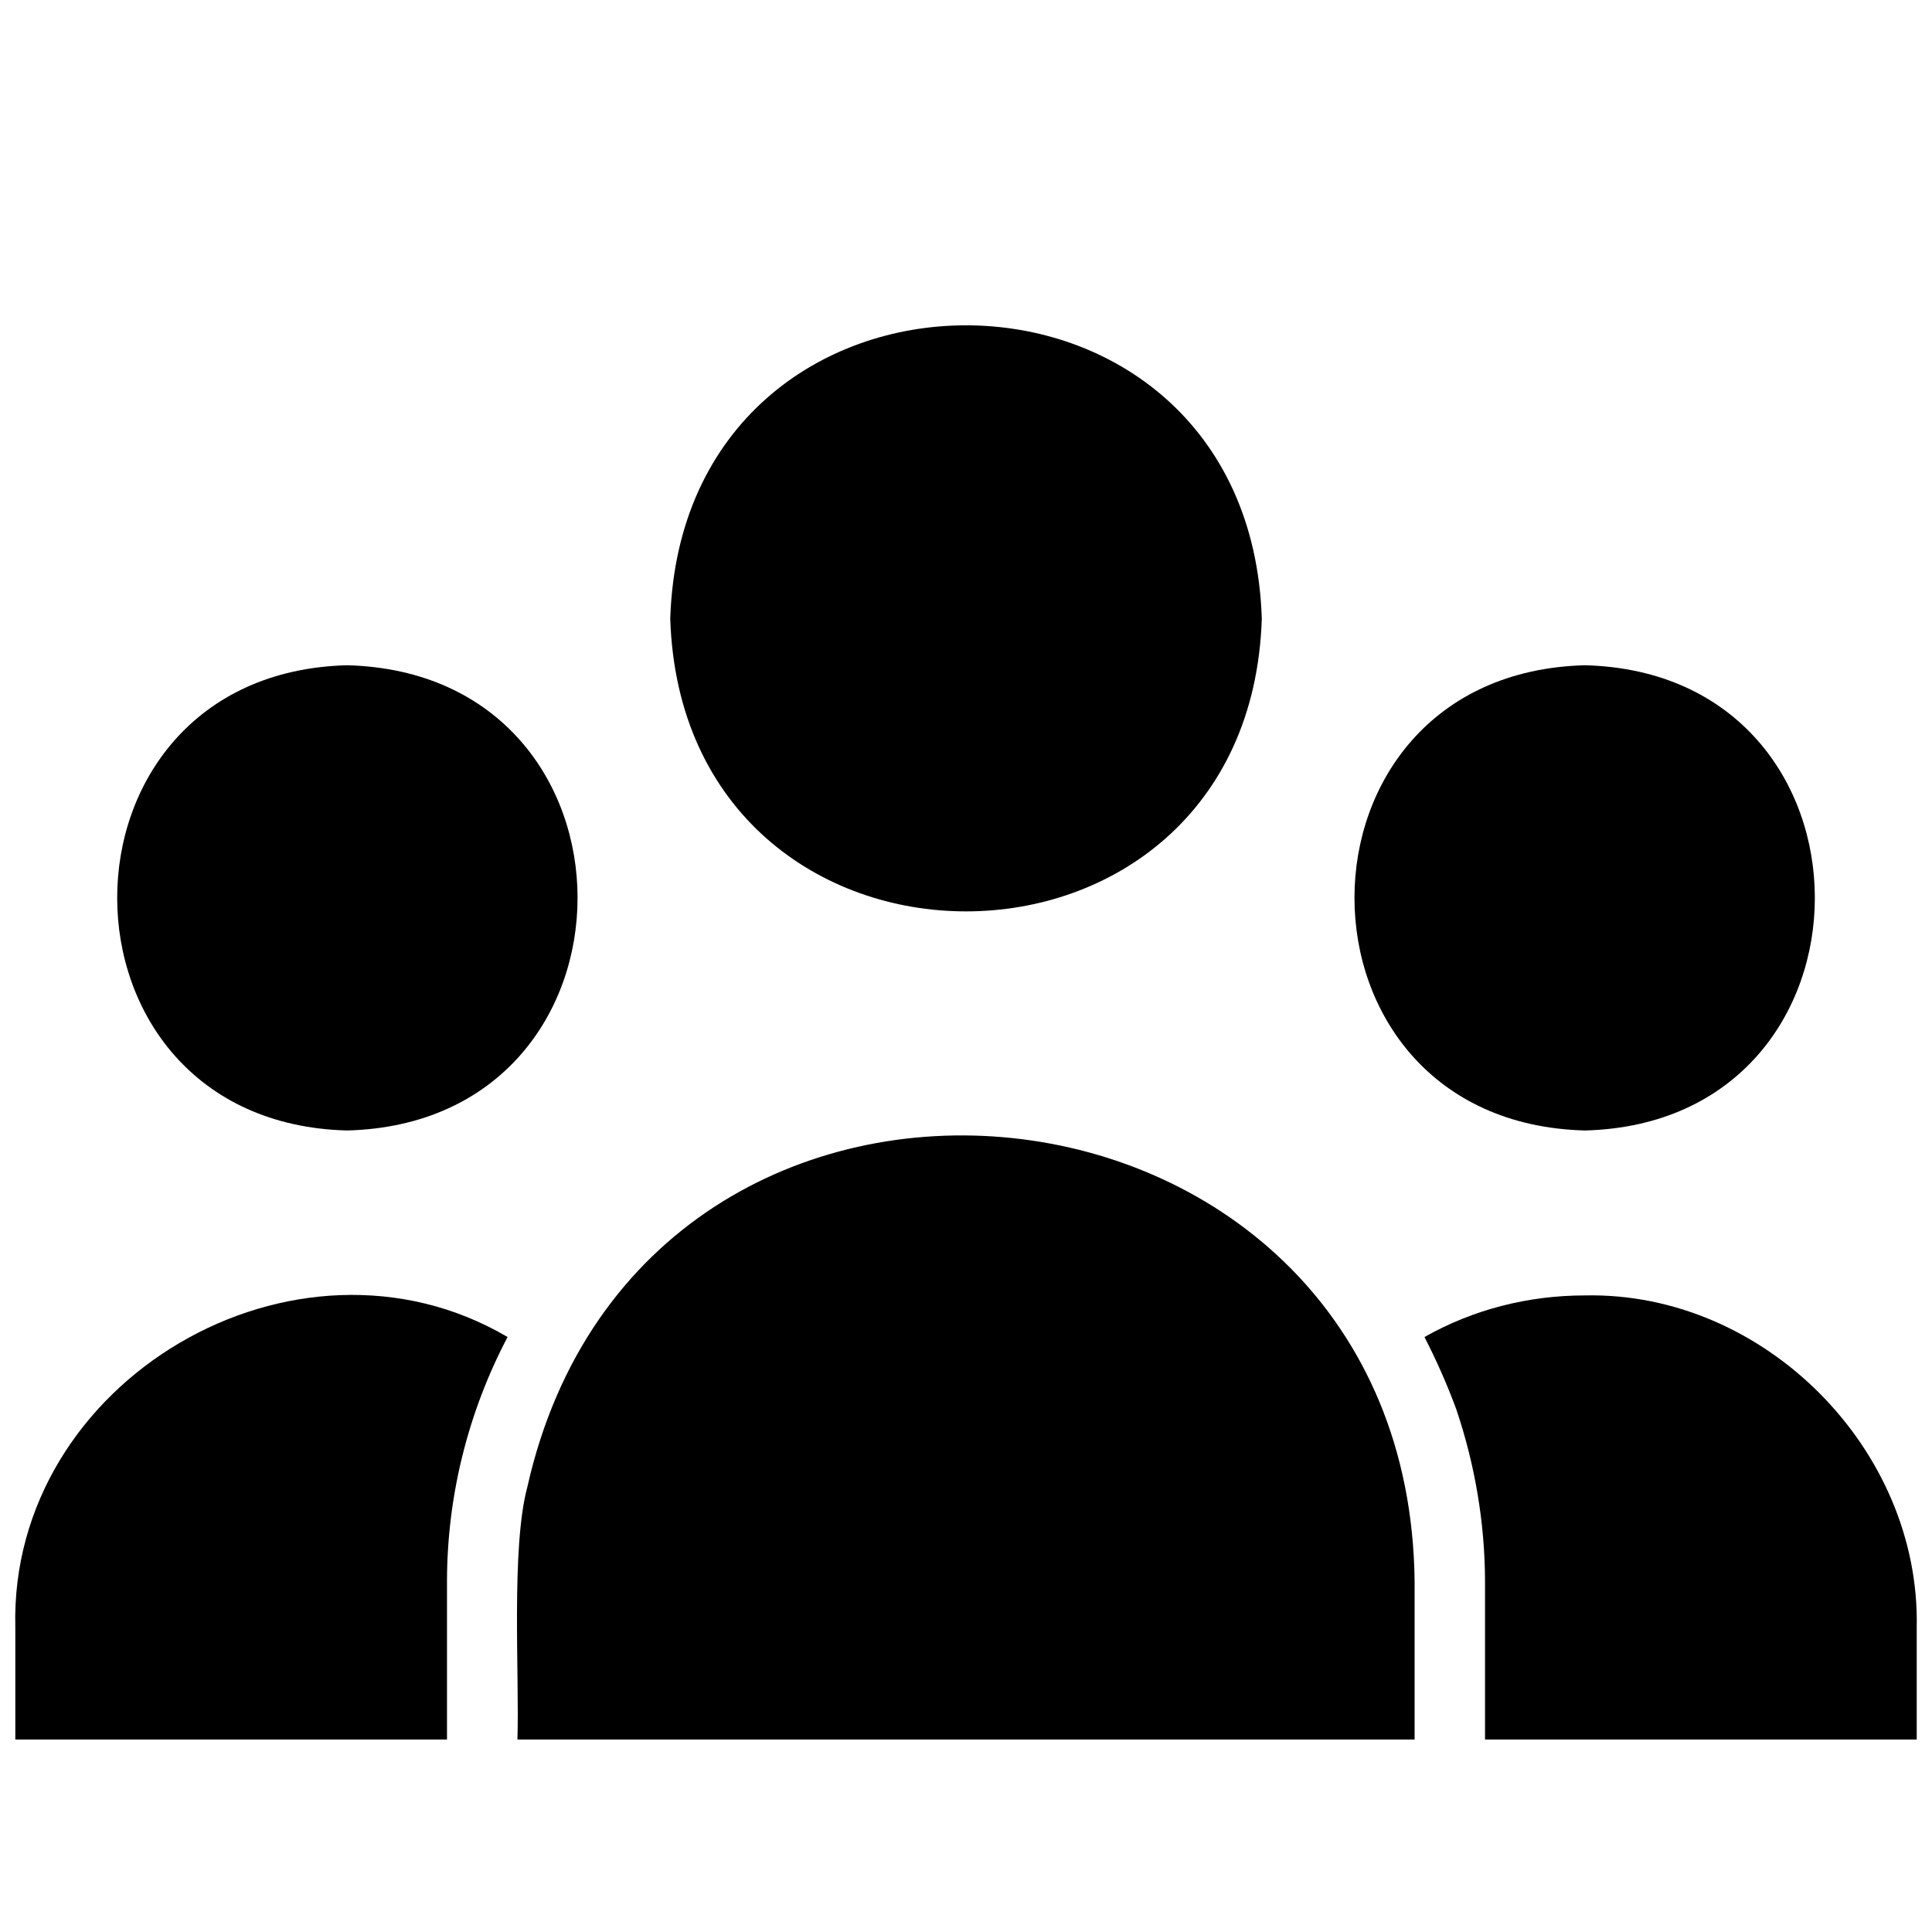
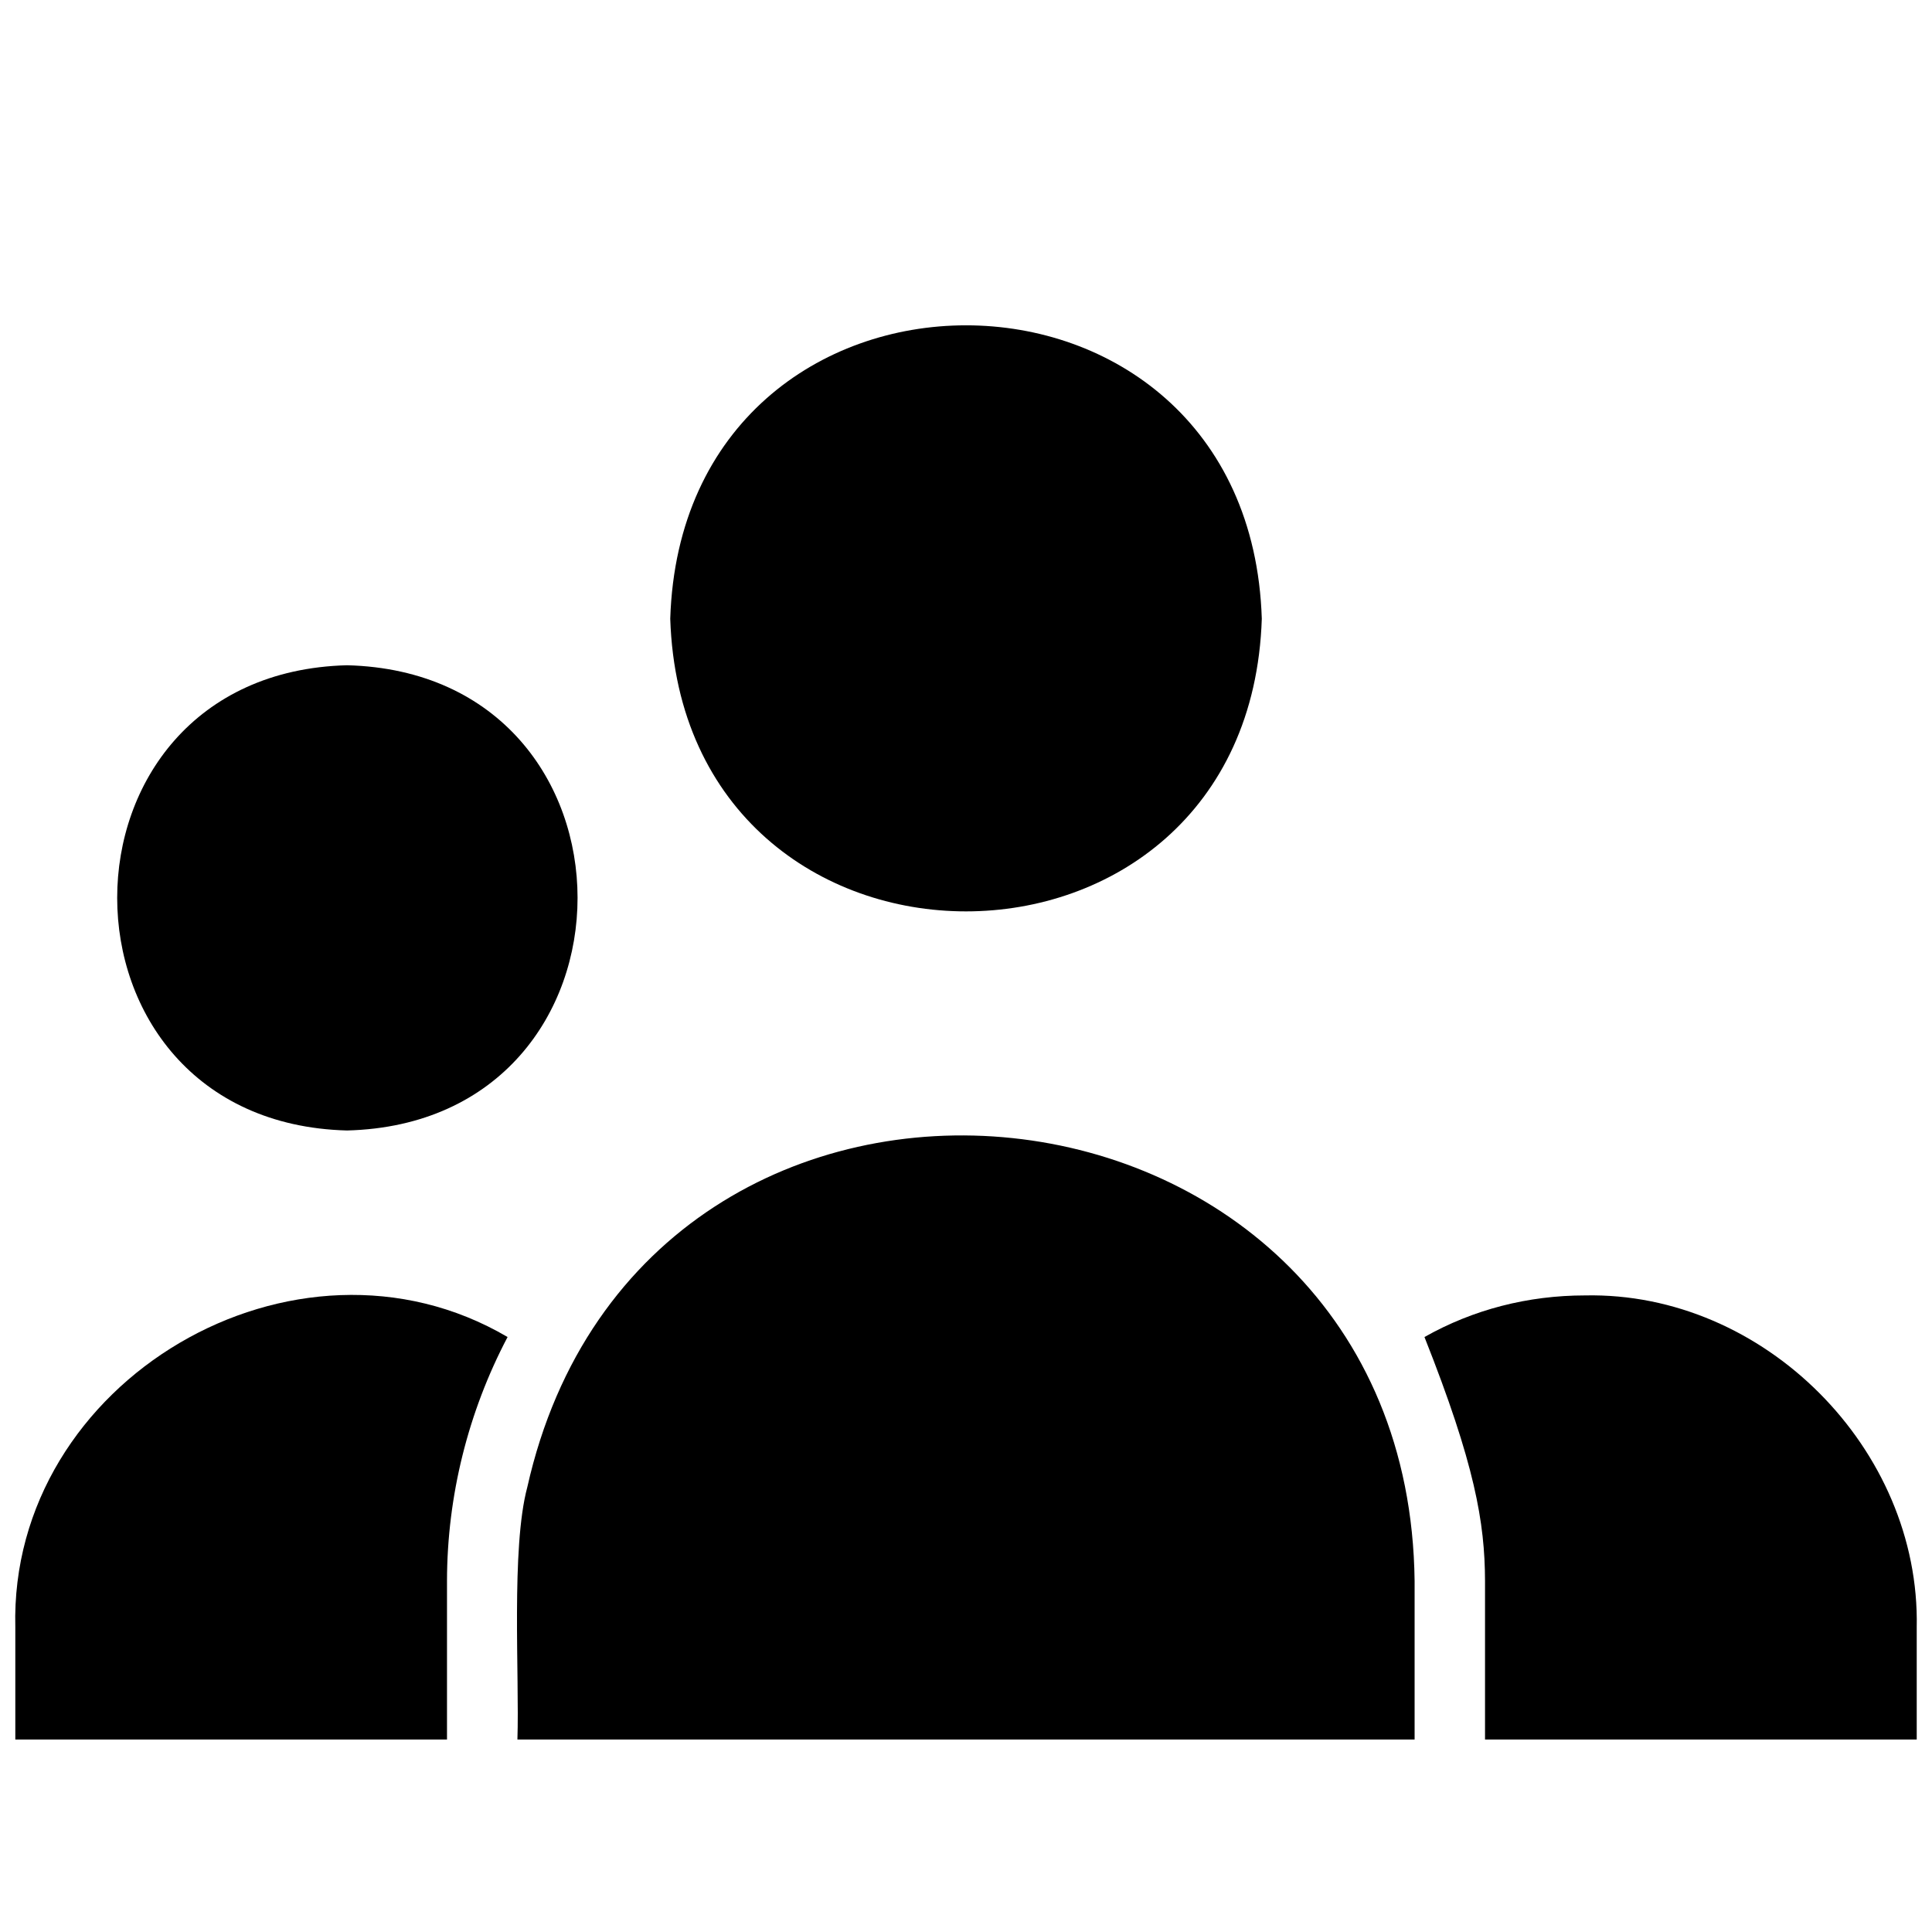
<svg xmlns="http://www.w3.org/2000/svg" width="500" zoomAndPan="magnify" viewBox="0 0 375 375" height="500" preserveAspectRatio="xMidYMid meet" version="1.2">
  <defs>
    <clipPath id="b856e142a3">
      <path d="M 100 220 L 275 220 L 275 337.781 L 100 337.781 Z M 100 220 " />
    </clipPath>
    <clipPath id="ec85c8cf80">
      <path d="M 2 251 L 99 251 L 99 337.781 L 2 337.781 Z M 2 251 " />
    </clipPath>
    <clipPath id="b94a7a179e">
      <path d="M 276 251 L 373 251 L 373 337.781 L 276 337.781 Z M 276 251 " />
    </clipPath>
  </defs>
  <g id="ad0b4594b8">
    <path style=" stroke:none;fill-rule:nonzero;fill:#000000;fill-opacity:1;" d="M 130.094 120.094 C 132.562 195.844 242.457 195.824 244.914 120.094 C 242.484 44.152 132.512 44.172 130.094 120.094 Z M 130.094 120.094 " />
    <g clip-rule="nonzero" clip-path="url(#b856e142a3)">
      <path style=" stroke:none;fill-rule:nonzero;fill:#000000;fill-opacity:1;" d="M 274.574 306.855 C 273.352 203.035 125.031 187.535 102.348 288.66 C 99.168 300.5 100.84 325.312 100.43 337.641 C 100.434 337.641 274.574 337.641 274.574 337.641 Z M 274.574 306.855 " />
    </g>
    <path style=" stroke:none;fill-rule:nonzero;fill:#000000;fill-opacity:1;" d="M 67.352 129.125 C 7.871 130.68 7.883 217.879 67.355 219.426 C 127.027 217.906 127.016 130.637 67.352 129.125 Z M 67.352 129.125 " />
    <g clip-rule="nonzero" clip-path="url(#ec85c8cf80)">
      <path style=" stroke:none;fill-rule:nonzero;fill:#000000;fill-opacity:1;" d="M 86.762 306.855 C 86.785 290.398 90.848 274.082 98.52 259.516 C 57.402 235.344 1.734 267.934 2.973 315.887 C 2.973 315.883 2.973 337.641 2.973 337.641 L 86.762 337.641 Z M 86.762 306.855 " />
    </g>
-     <path style=" stroke:none;fill-rule:nonzero;fill:#000000;fill-opacity:1;" d="M 307.652 219.426 C 367.137 217.871 367.125 130.672 307.652 129.125 C 247.98 130.645 247.992 217.914 307.652 219.426 Z M 307.652 219.426 " />
    <g clip-rule="nonzero" clip-path="url(#b94a7a179e)">
-       <path style=" stroke:none;fill-rule:nonzero;fill:#000000;fill-opacity:1;" d="M 372.035 337.641 L 372.035 315.883 C 372.754 281.25 342.387 250.707 307.652 251.441 C 296.582 251.441 285.922 254.18 276.488 259.516 C 278.812 264.031 280.863 268.68 282.641 273.469 C 286.273 284.199 288.207 295.516 288.242 306.855 C 288.242 306.855 288.242 337.641 288.242 337.641 Z M 372.035 337.641 " />
+       <path style=" stroke:none;fill-rule:nonzero;fill:#000000;fill-opacity:1;" d="M 372.035 337.641 L 372.035 315.883 C 372.754 281.25 342.387 250.707 307.652 251.441 C 296.582 251.441 285.922 254.18 276.488 259.516 C 286.273 284.199 288.207 295.516 288.242 306.855 C 288.242 306.855 288.242 337.641 288.242 337.641 Z M 372.035 337.641 " />
    </g>
  </g>
</svg>